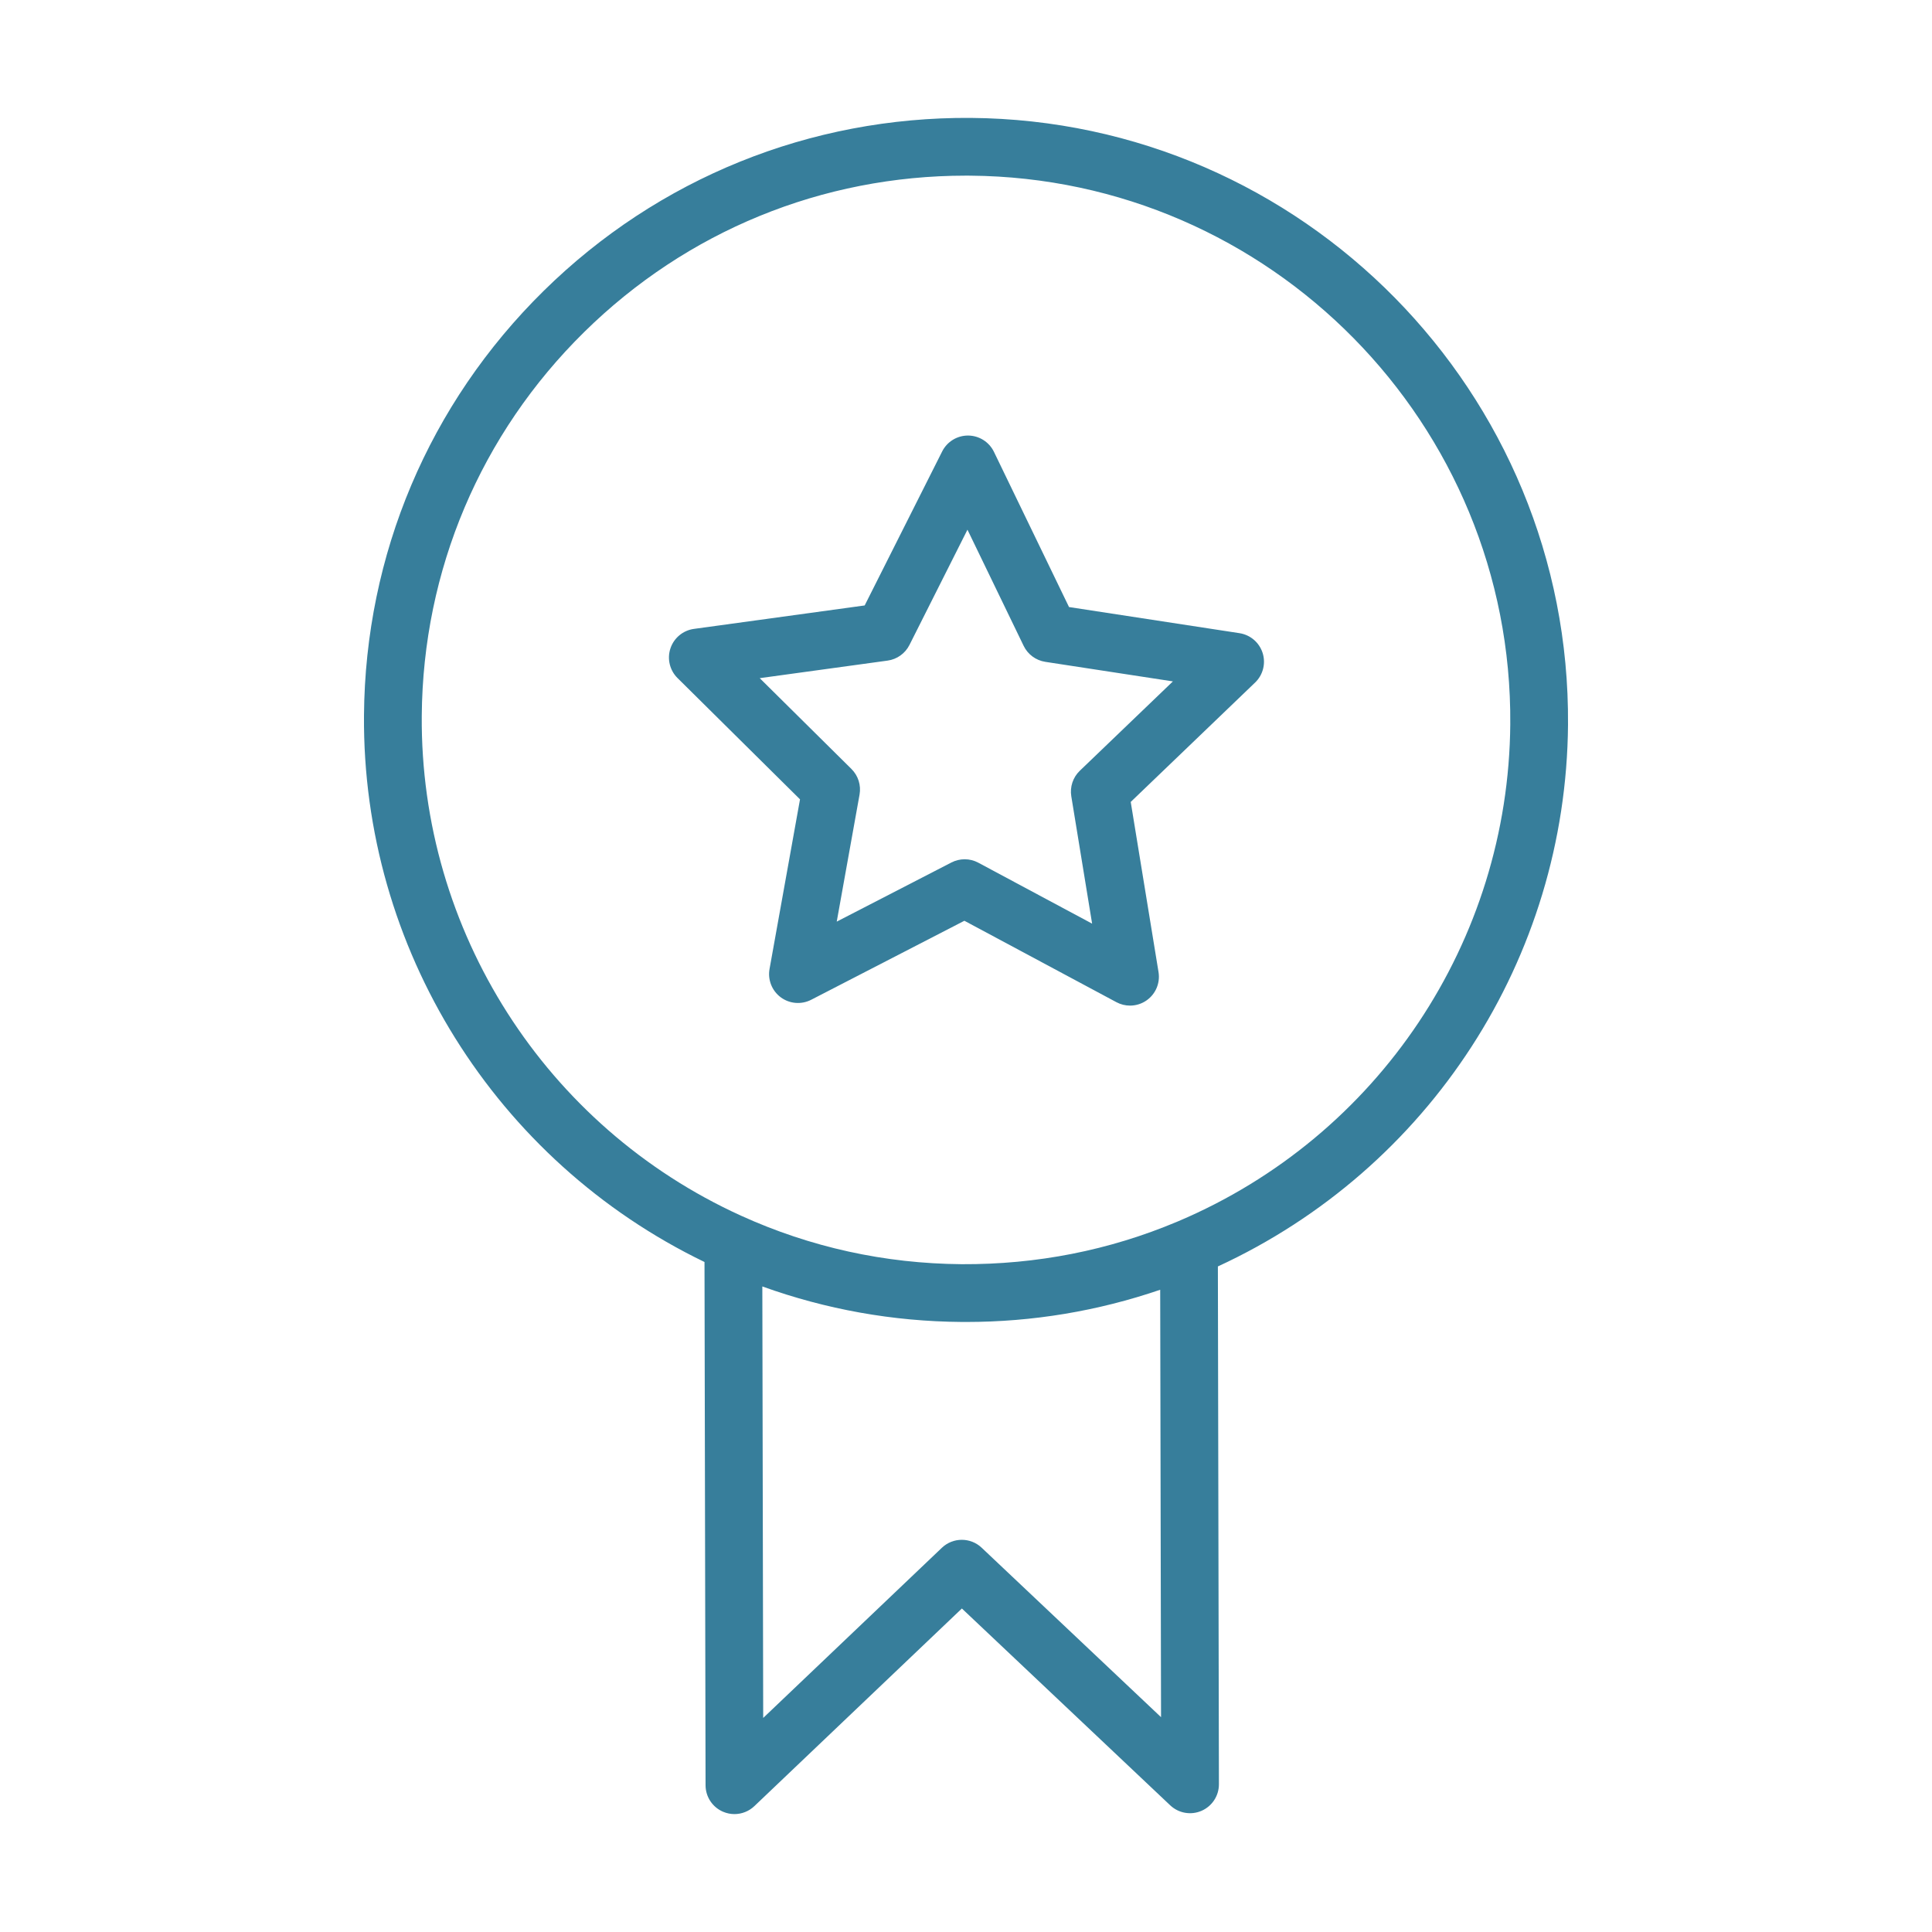
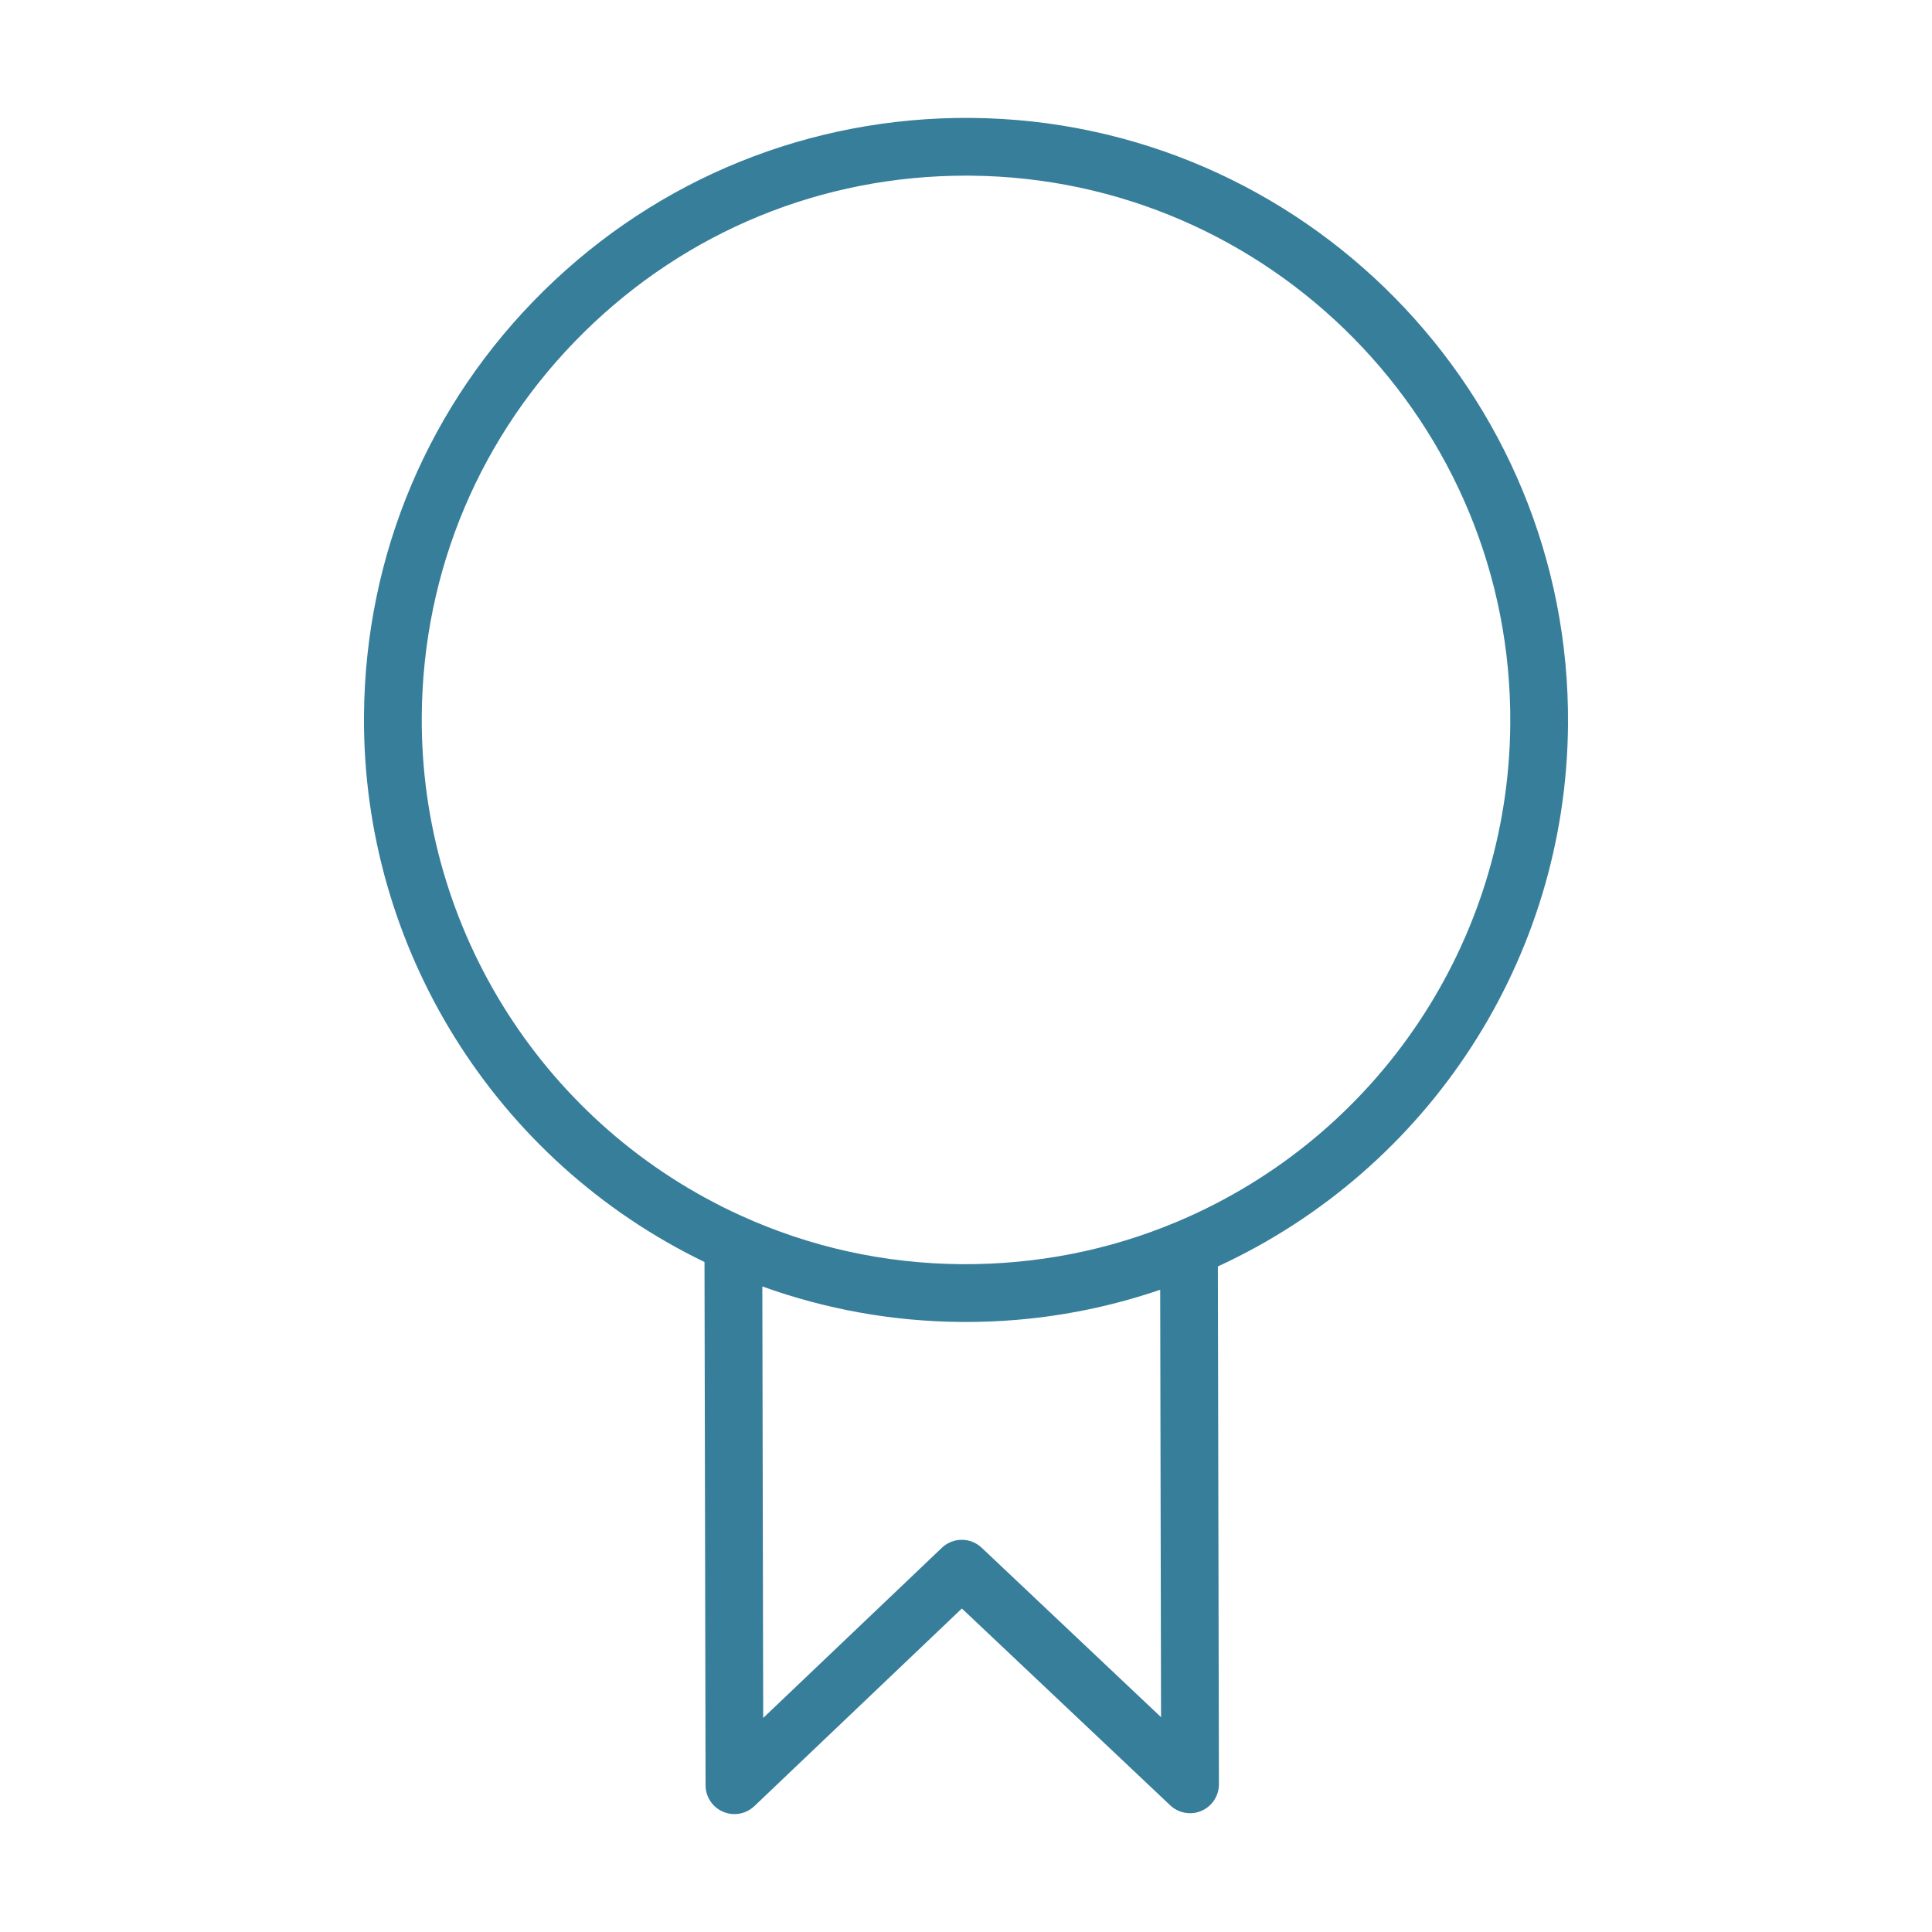
<svg xmlns="http://www.w3.org/2000/svg" width="100.353px" height="100.352px" viewBox="0,0,256,255.988">
  <g fill="#377e9b" fill-rule="nonzero" stroke="none" stroke-width="1" stroke-linecap="butt" stroke-linejoin="miter" stroke-miterlimit="10" stroke-dasharray="" stroke-dashoffset="0" font-family="none" font-weight="none" font-size="none" text-anchor="none" style="mix-blend-mode: normal">
    <g transform="translate(0.45,0.445) scale(2.551,2.551)">
      <g>
        <path d="M81.27,37.463c0.135,-17.243 -13.784,-31.38 -31.028,-31.515c-8.328,-0.057 -16.229,3.126 -22.181,8.987c-5.952,5.86 -9.266,13.688 -9.331,22.041c-0.094,12.096 6.83,23.154 17.687,28.399l0.055,27.18c0.001,0.6 0.359,1.141 0.911,1.376c0.19,0.081 0.39,0.121 0.589,0.121c0.378,0 0.75,-0.143 1.035,-0.414l10.779,-10.265l10.821,10.223c0.436,0.412 1.075,0.525 1.625,0.287c0.55,-0.238 0.906,-0.78 0.905,-1.38l-0.054,-26.897c10.981,-5.067 18.092,-15.993 18.187,-28.143zM50.812,80.215c-0.581,-0.548 -1.487,-0.545 -2.065,0.004l-9.281,8.839l-0.045,-22.413c3.304,1.19 6.768,1.816 10.334,1.844c0.084,0 0.168,0.001 0.252,0.001c3.465,0 6.843,-0.568 10.08,-1.673l0.044,22.201zM61.026,63.258c-0.019,0.008 -0.037,0.015 -0.056,0.023c-3.546,1.494 -7.306,2.228 -11.192,2.208c-3.999,-0.031 -7.857,-0.879 -11.467,-2.521c-10.159,-4.619 -16.667,-14.812 -16.58,-25.97c0.059,-7.552 3.055,-14.628 8.436,-19.926c5.327,-5.245 12.359,-8.125 19.826,-8.125c0.076,0 0.151,0 0.227,0.001c15.589,0.122 28.173,12.903 28.051,28.492c-0.089,11.281 -6.857,21.413 -17.245,25.818z" />
-         <path d="M64.205,32.712l-8.854,-1.357l-3.899,-8.061c-0.249,-0.514 -0.768,-0.842 -1.338,-0.847c-0.004,0 -0.008,0 -0.012,0c-0.566,0 -1.085,0.319 -1.34,0.826l-4.025,7.999l-8.87,1.218c-0.565,0.078 -1.038,0.47 -1.219,1.011c-0.181,0.541 -0.038,1.139 0.367,1.541l6.363,6.301l-1.583,8.813c-0.101,0.562 0.126,1.132 0.585,1.472c0.458,0.338 1.07,0.387 1.579,0.126l7.957,-4.104l7.896,4.229c0.222,0.119 0.465,0.178 0.708,0.178c0.307,0 0.613,-0.094 0.872,-0.28c0.465,-0.332 0.7,-0.899 0.608,-1.462l-1.444,-8.837l6.46,-6.201c0.412,-0.395 0.564,-0.99 0.392,-1.535c-0.172,-0.544 -0.638,-0.943 -1.203,-1.03zM55.911,39.859c-0.356,0.342 -0.521,0.837 -0.442,1.324l1.082,6.617l-5.912,-3.166c-0.221,-0.119 -0.464,-0.178 -0.708,-0.178c-0.236,0 -0.472,0.056 -0.688,0.167l-5.957,3.072l1.185,-6.598c0.087,-0.486 -0.07,-0.983 -0.421,-1.331l-4.764,-4.717l6.641,-0.912c0.489,-0.067 0.914,-0.371 1.136,-0.812l3.013,-5.988l2.919,6.034c0.215,0.444 0.635,0.754 1.123,0.83l6.629,1.016z" />
      </g>
    </g>
  </g>
</svg>